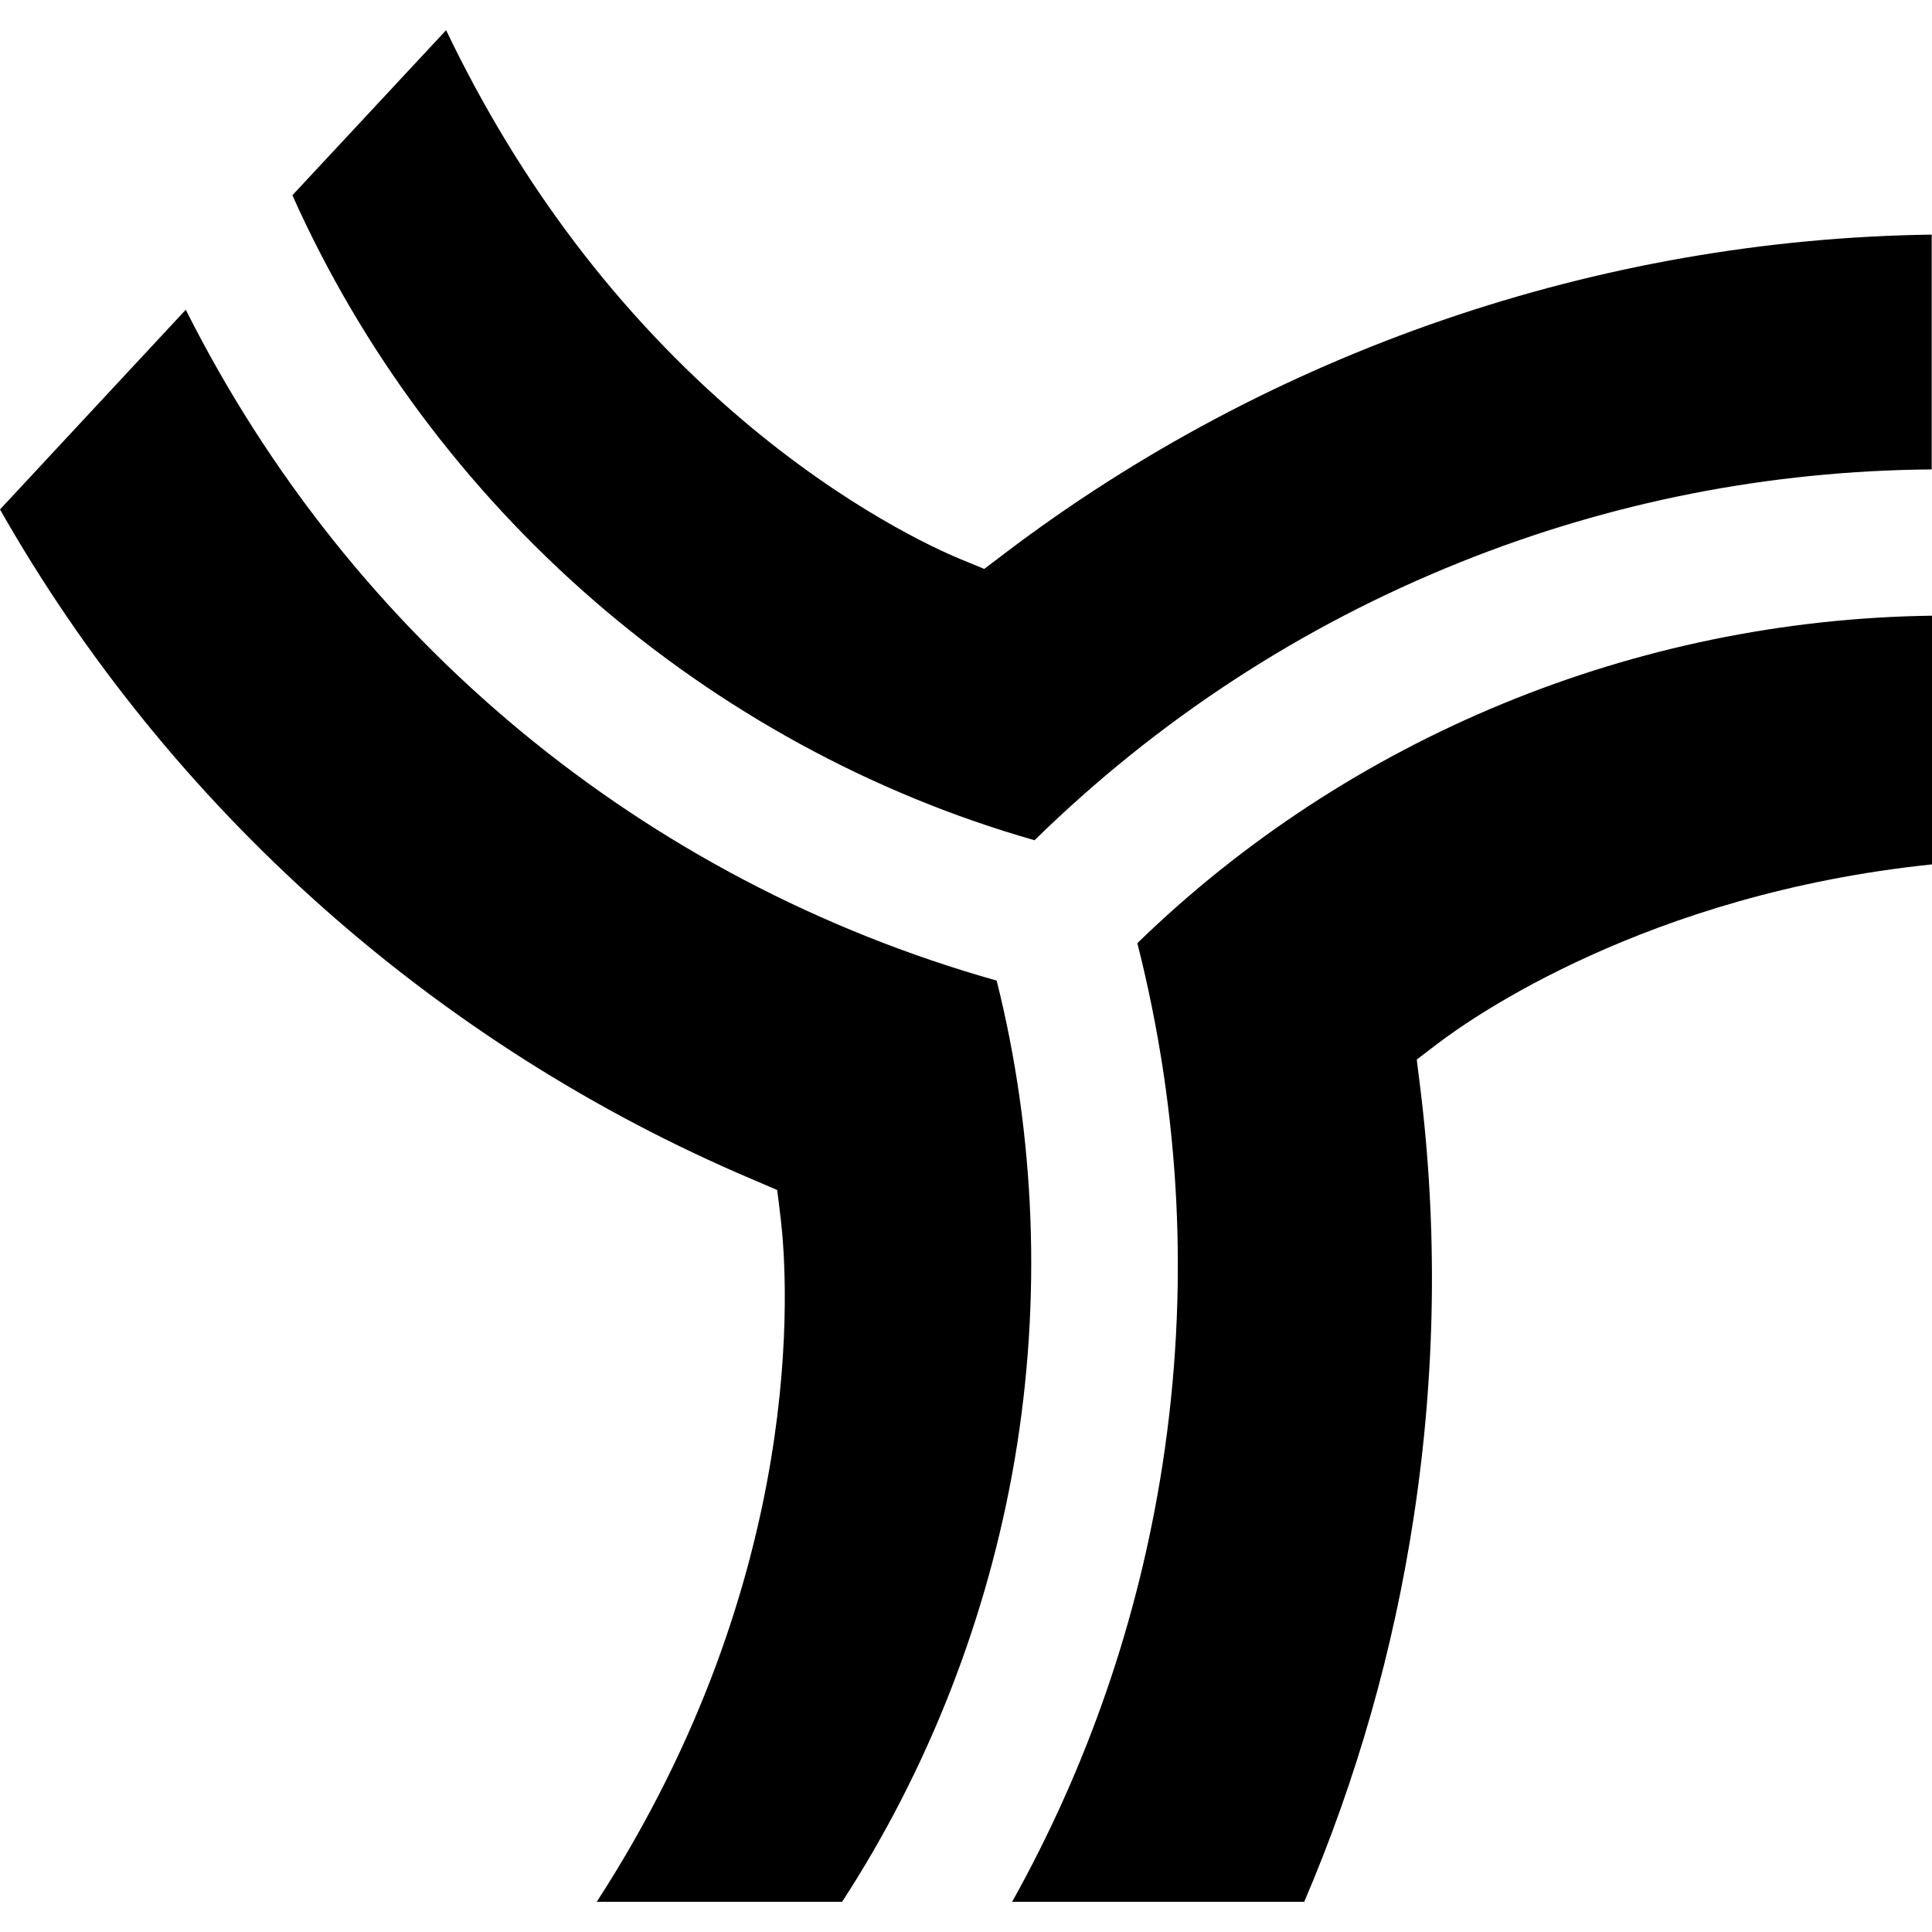
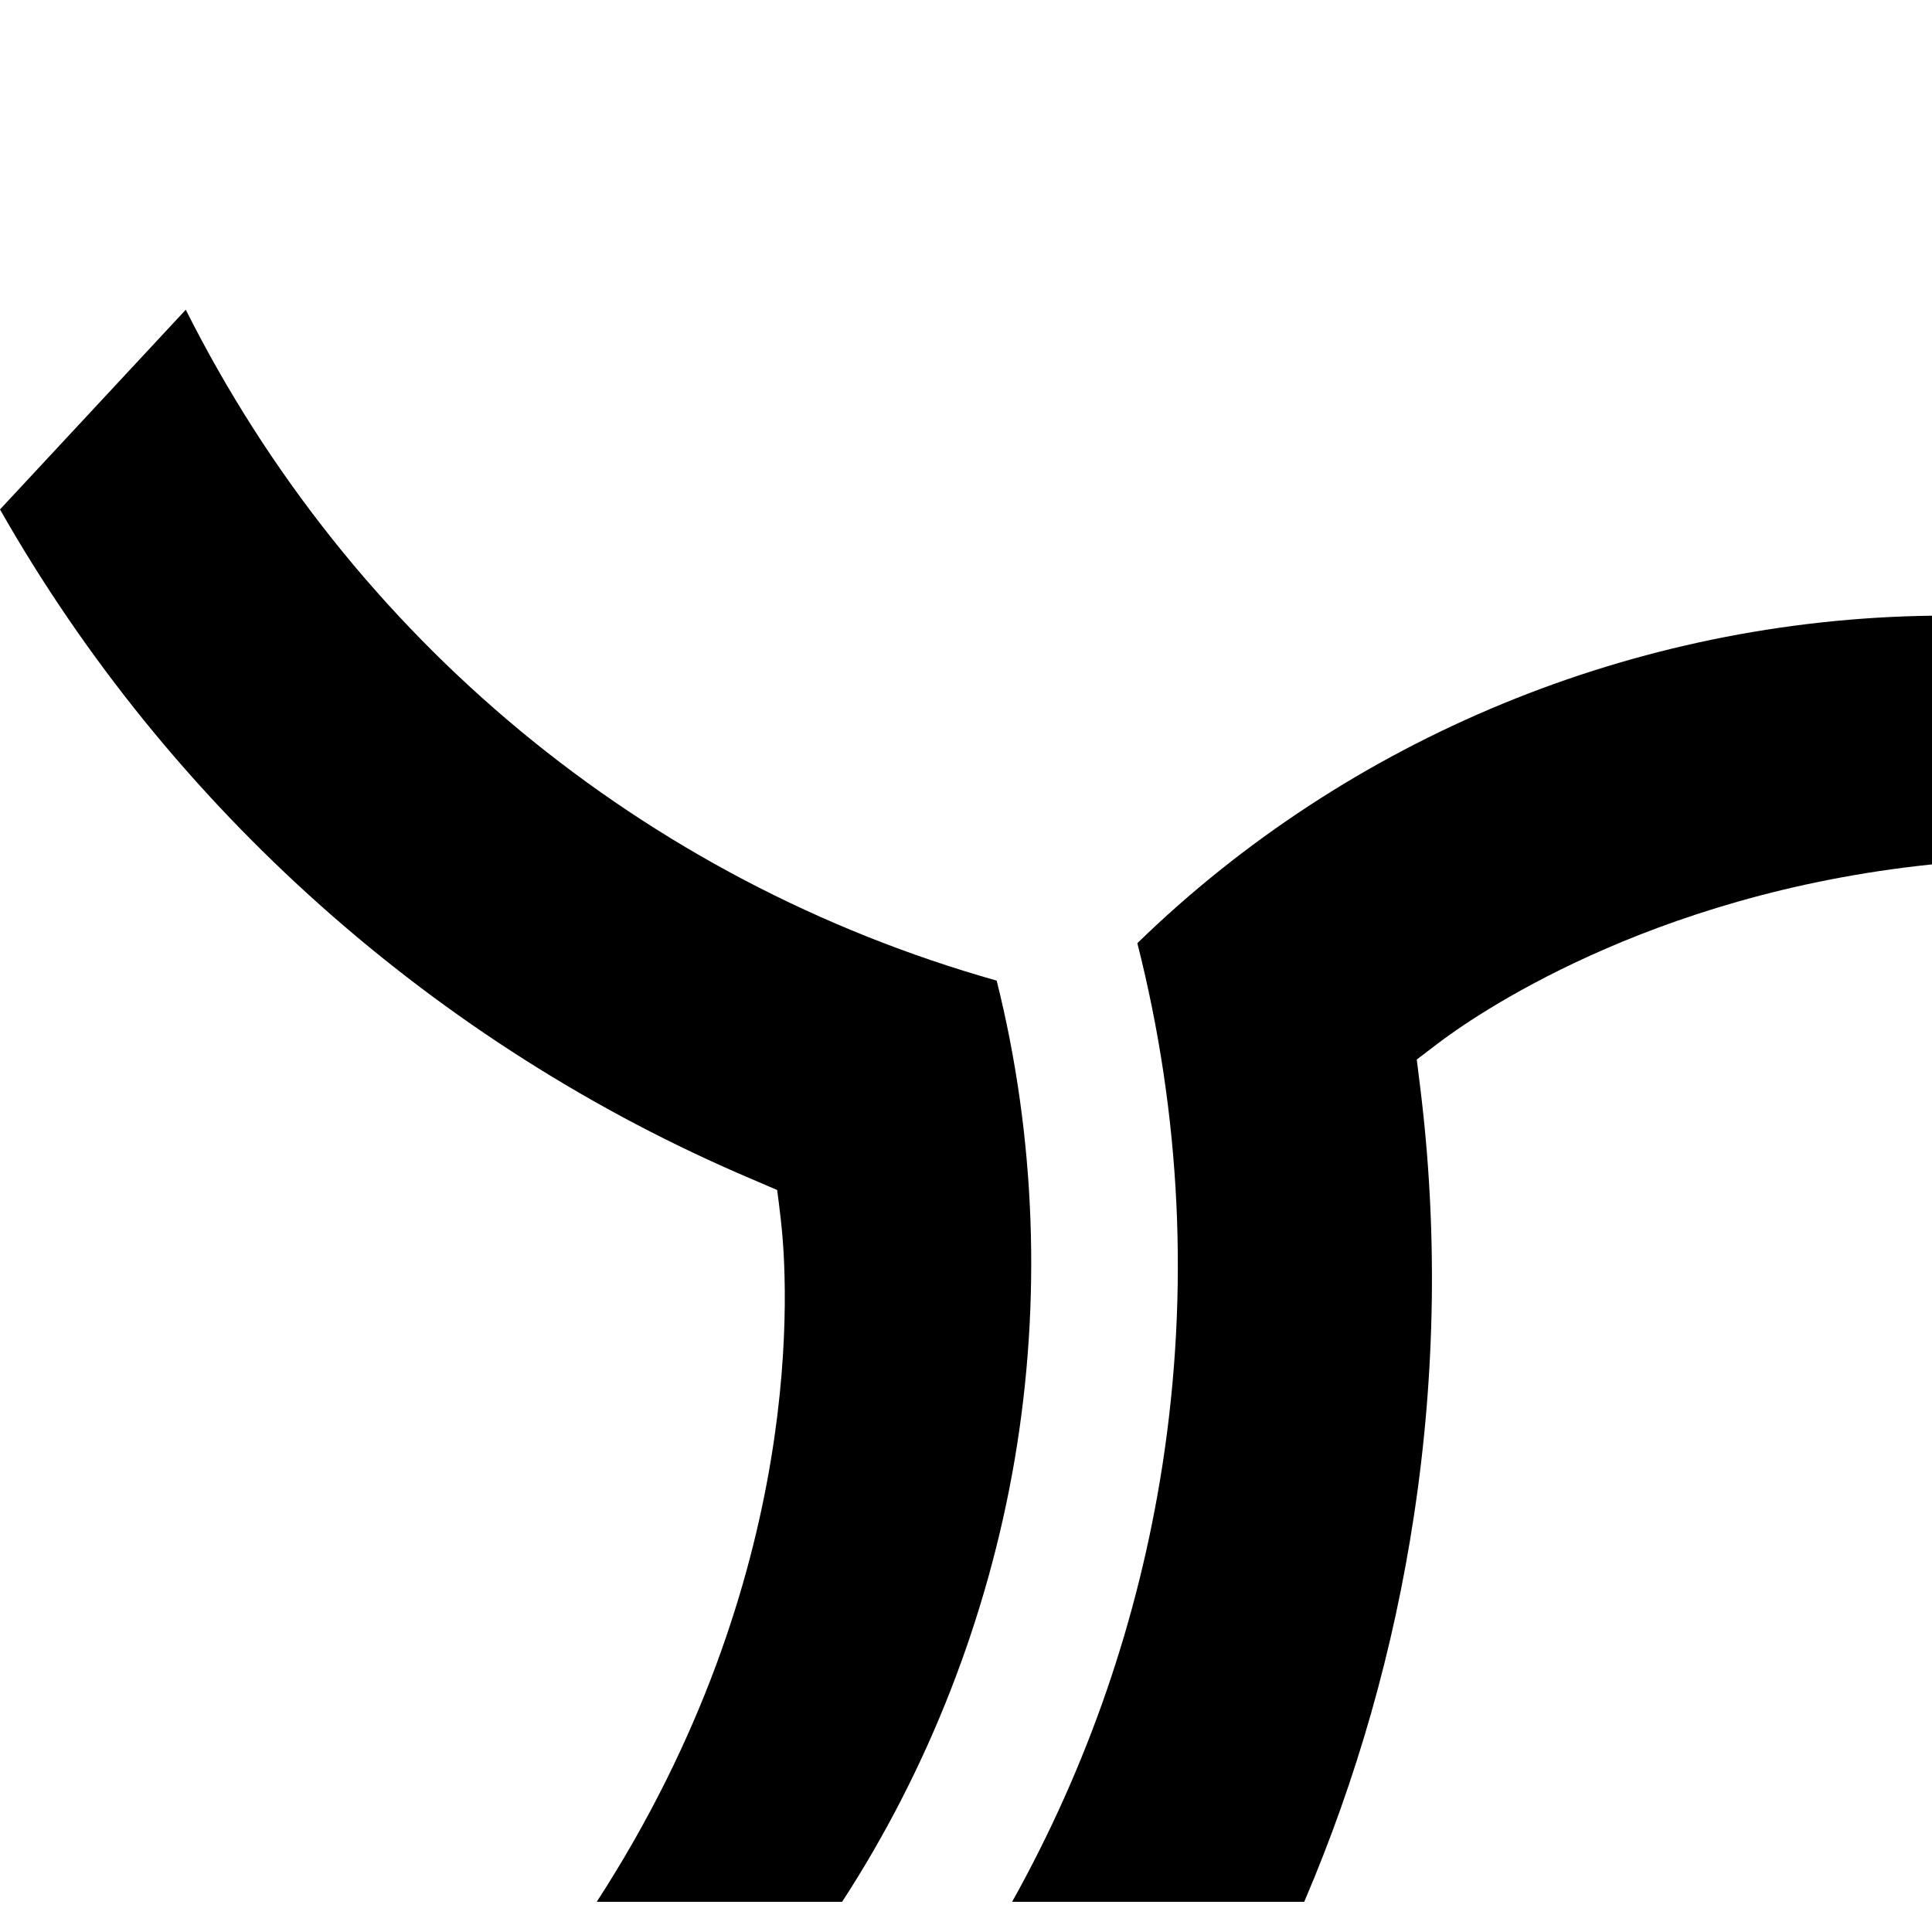
<svg xmlns="http://www.w3.org/2000/svg" width="32" height="32" viewBox="0 0 32 32" fill="none">
-   <path d="M17.135 13.917C19.177 11.918 21.549 10.371 24.185 9.313C26.679 8.312 29.304 7.796 31.995 7.775V3.886C26.478 3.96 21.048 5.822 16.641 9.166L16.302 9.423L15.907 9.26C15.495 9.09 14.014 8.417 12.269 6.932C10.247 5.209 8.609 3.048 7.389 0.5L4.843 3.234C7.157 8.409 11.712 12.369 17.135 13.917Z" fill="black" />
  <path d="M16.508 16.242C10.657 14.59 5.814 10.578 3.077 5.13L0 8.438C2.808 13.38 7.217 17.308 12.457 19.532L12.462 19.534L12.872 19.71L12.898 19.909L12.932 20.194C13.047 21.171 13.397 26.081 9.884 31.5H13.948C15.377 29.305 16.362 26.781 16.806 24.177C17.255 21.54 17.151 18.806 16.508 16.242Z" fill="black" />
  <path d="M18.838 15.622C19.561 18.471 19.7 21.381 19.253 24.272C18.856 26.823 18.02 29.248 16.764 31.5H21.602C22.474 29.462 23.085 27.315 23.419 25.107C23.78 22.735 23.814 20.333 23.519 17.976L23.466 17.549L23.806 17.29C24.362 16.866 27.27 14.807 32 14.317V10.198C27.089 10.261 22.343 12.212 18.838 15.622Z" fill="black" />
</svg>